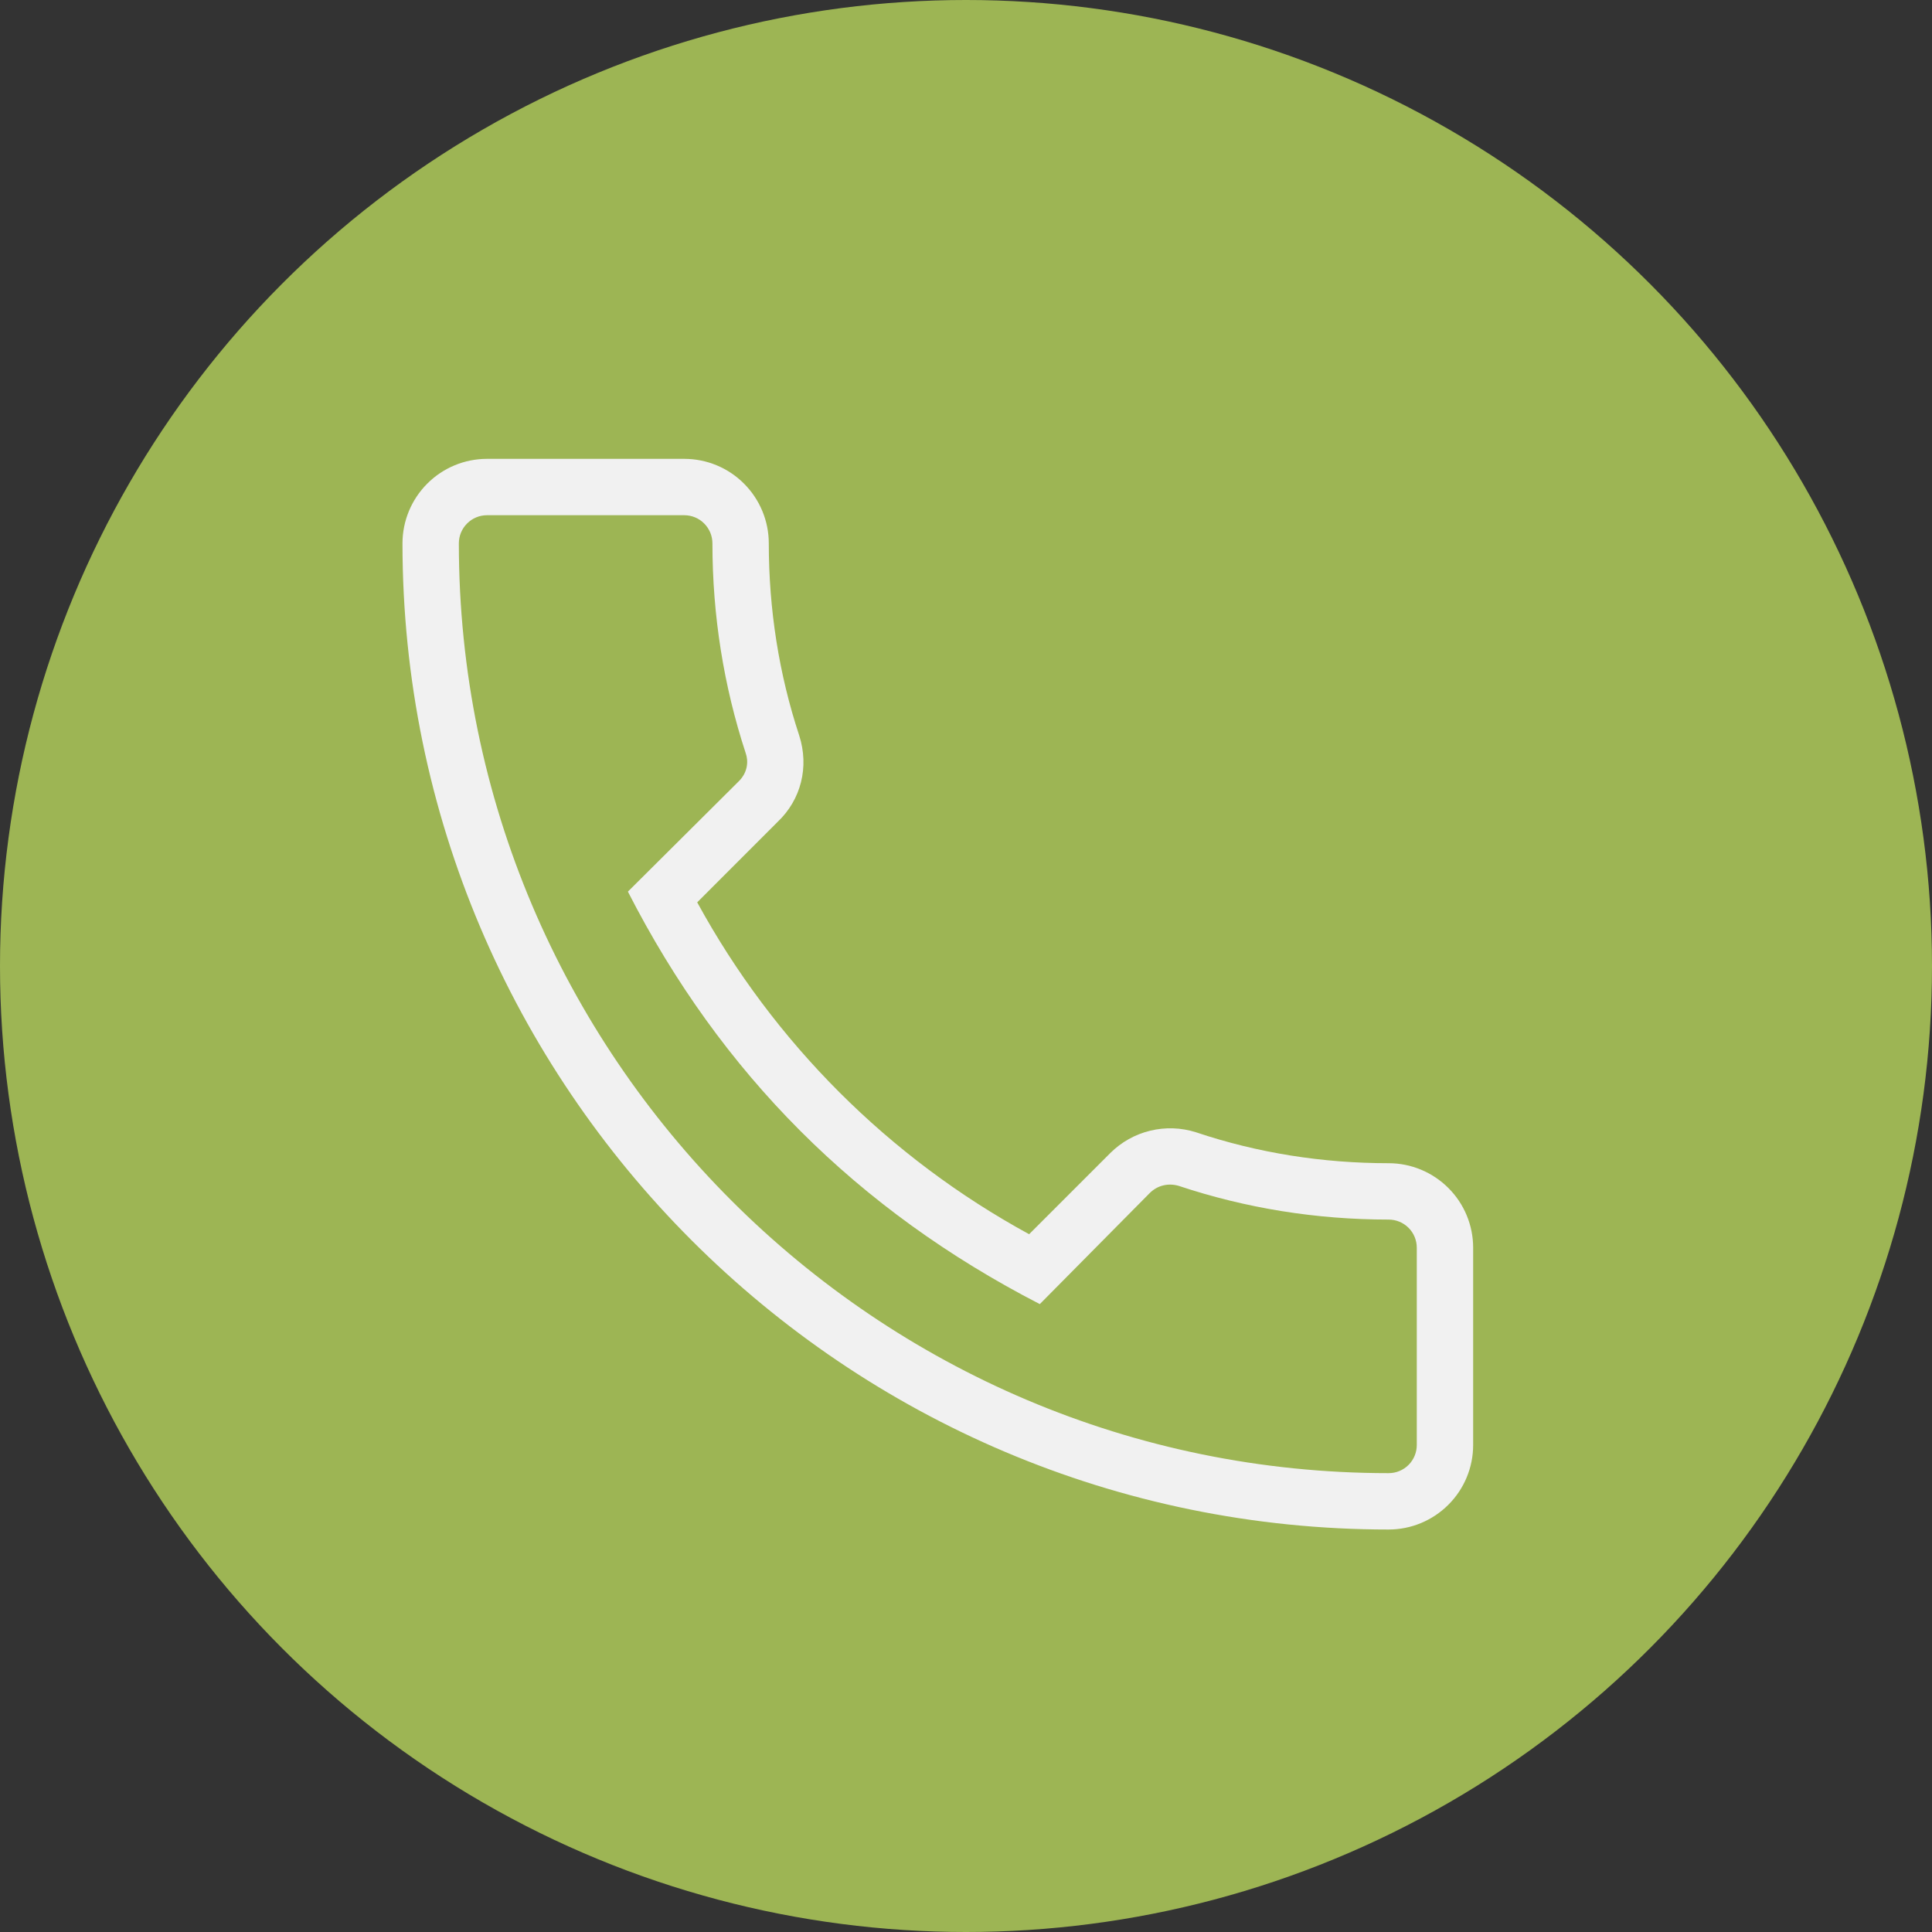
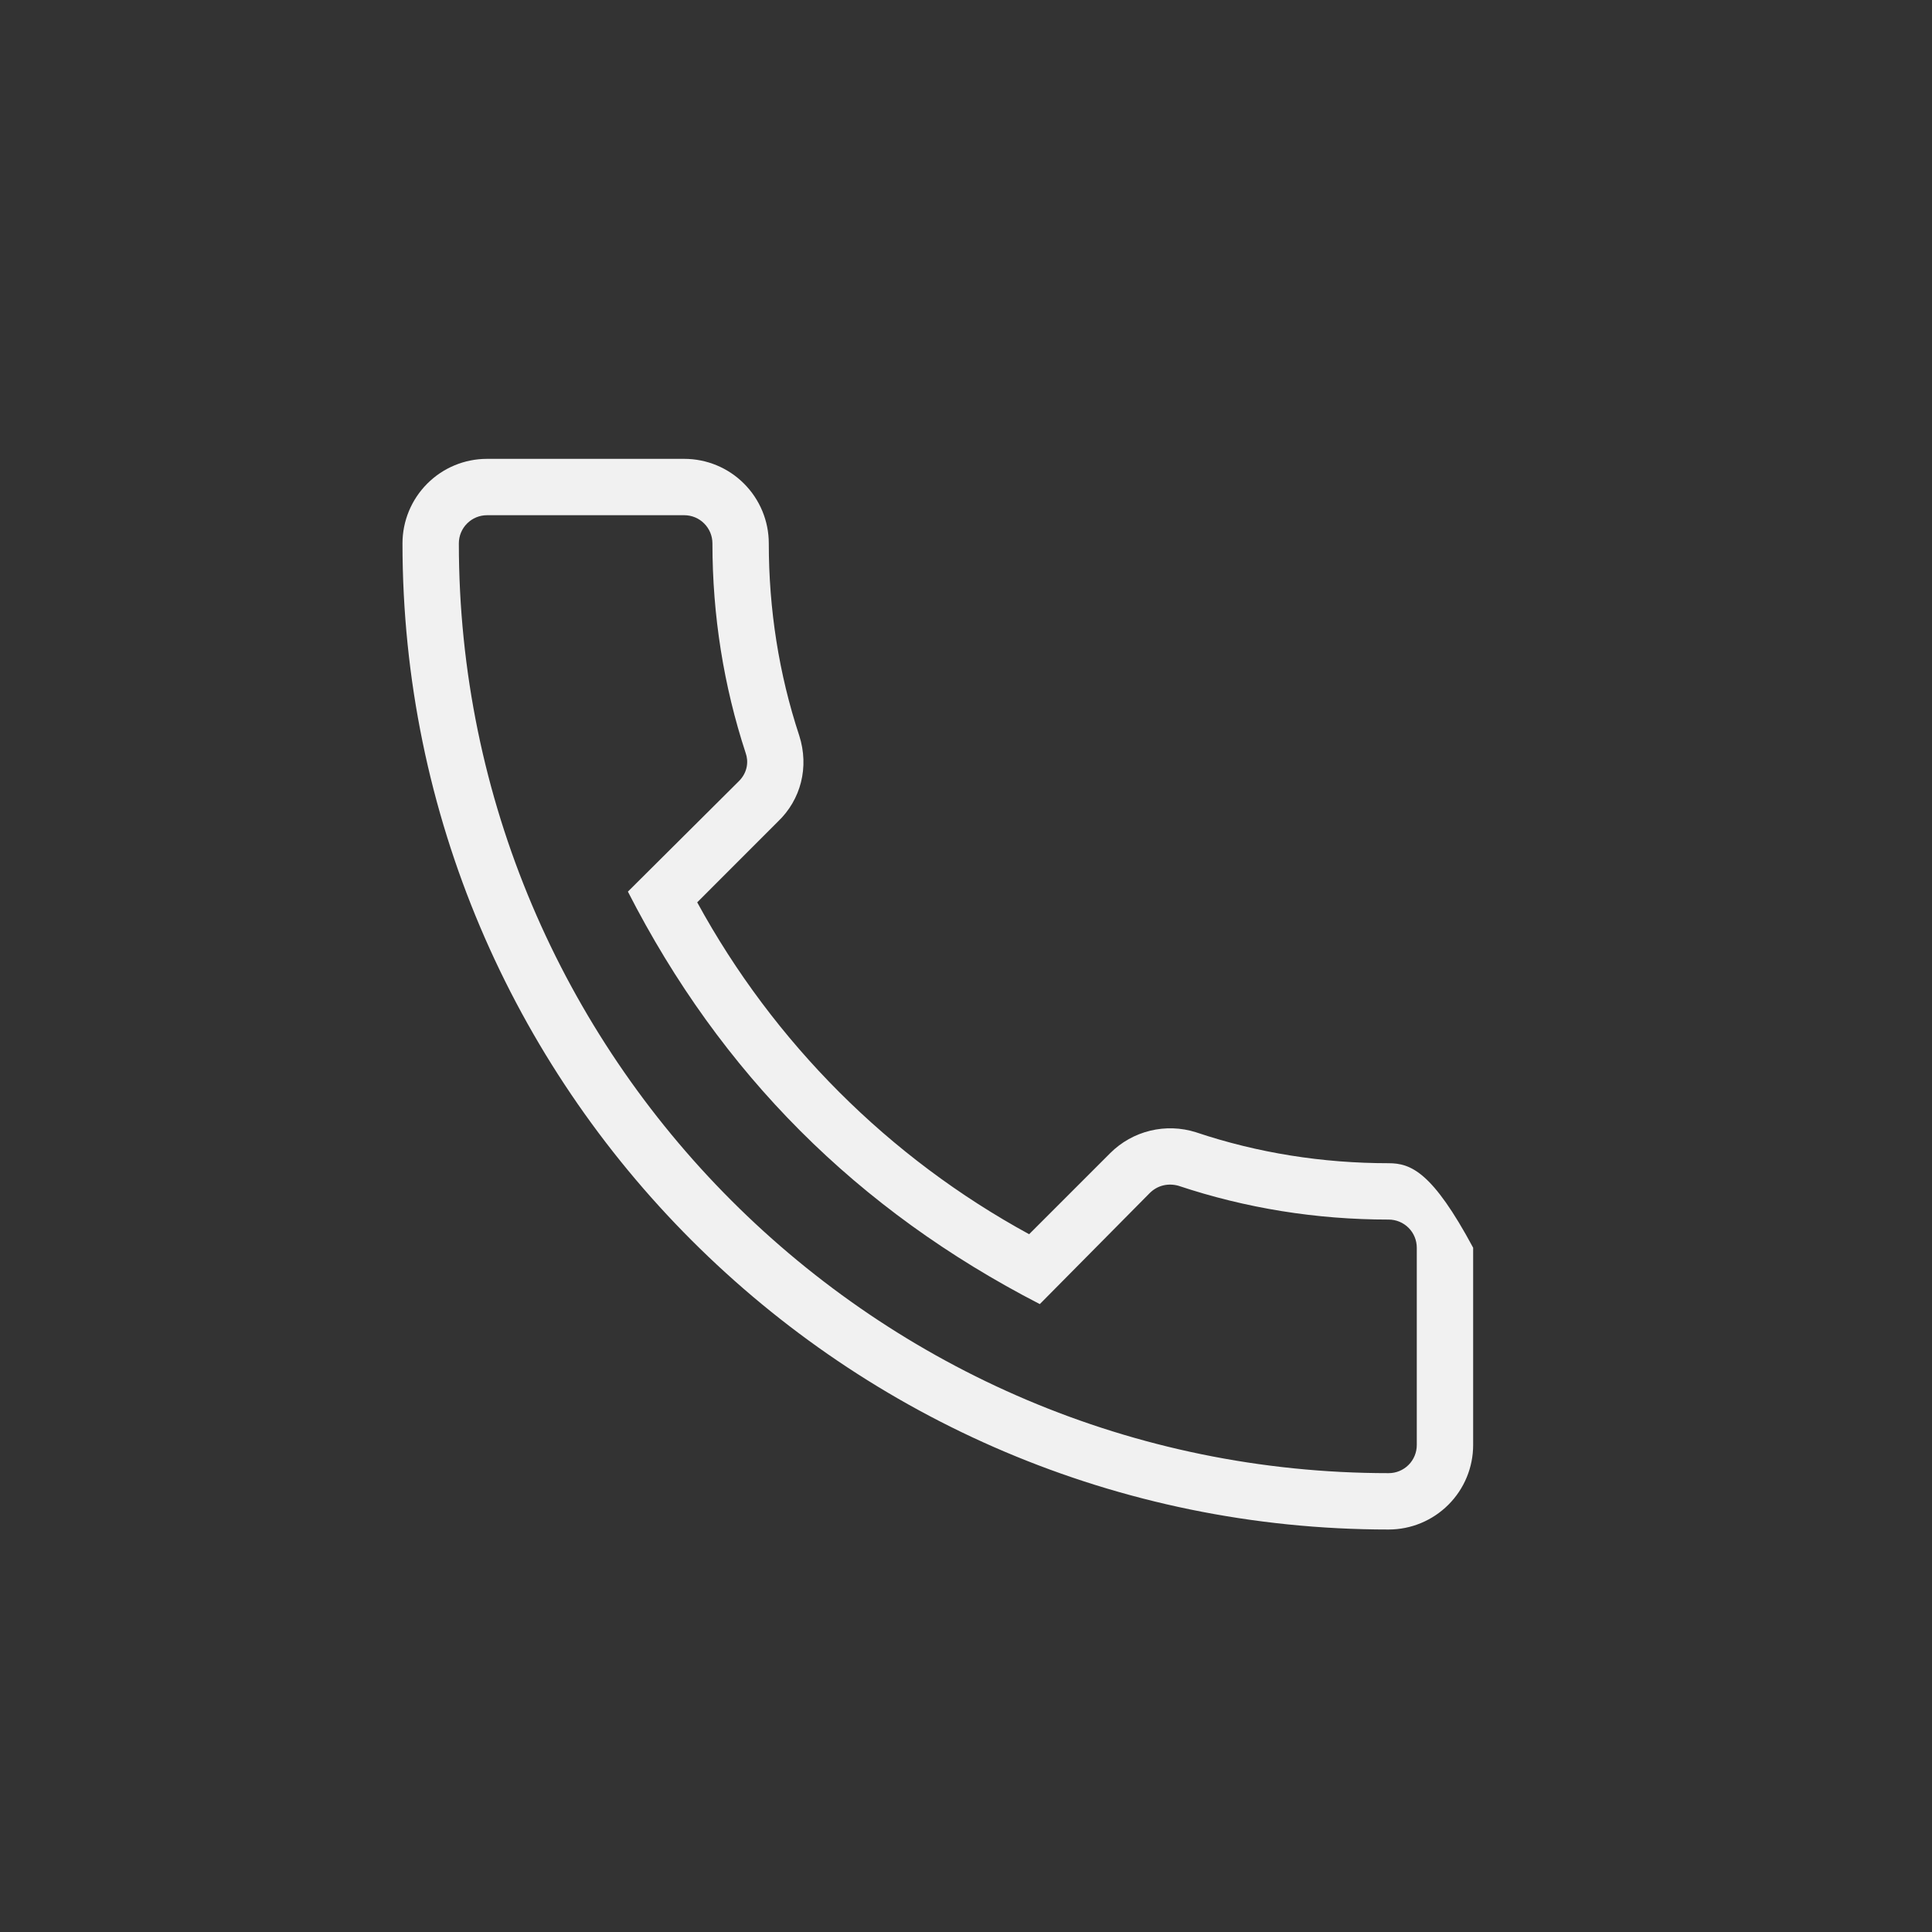
<svg xmlns="http://www.w3.org/2000/svg" width="40" height="40" viewBox="0 0 40 40" fill="none">
  <rect x="0" y="0" width="40" height="40" fill="#333333" stroke="none" />
-   <circle cx="20" cy="20" r="20" fill="#9DB554" />
-   <path d="M28.75 31.667C29.214 31.667 29.659 31.482 29.987 31.154C30.316 30.826 30.5 30.381 30.5 29.917V25.833C30.5 25.369 30.316 24.924 29.987 24.596C29.659 24.268 29.214 24.083 28.75 24.083C27.385 24.083 26.043 23.873 24.76 23.442C24.453 23.345 24.126 23.334 23.813 23.41C23.5 23.486 23.215 23.646 22.987 23.873L21.307 25.553C18.404 23.97 16.019 21.584 14.435 18.682L16.103 17.013C16.582 16.558 16.757 15.882 16.547 15.228C16.127 13.957 15.917 12.615 15.917 11.25C15.917 10.786 15.732 10.341 15.404 10.013C15.076 9.684 14.631 9.5 14.167 9.5H10.083C9.619 9.5 9.174 9.684 8.846 10.013C8.518 10.341 8.333 10.786 8.333 11.25C8.333 22.508 17.492 31.667 28.75 31.667ZM10.083 10.667H14.167C14.321 10.667 14.47 10.728 14.579 10.838C14.688 10.947 14.75 11.095 14.75 11.25C14.75 12.743 14.983 14.202 15.438 15.59C15.497 15.753 15.485 15.987 15.298 16.173L13 18.46C14.925 22.228 17.748 25.052 21.528 27L23.803 24.702C23.967 24.538 24.188 24.492 24.398 24.55C25.798 25.017 27.257 25.25 28.75 25.25C28.905 25.25 29.053 25.311 29.163 25.421C29.272 25.53 29.333 25.679 29.333 25.833V29.917C29.333 30.071 29.272 30.22 29.163 30.329C29.053 30.439 28.905 30.5 28.75 30.5C18.133 30.5 9.5 21.867 9.5 11.25C9.5 11.095 9.561 10.947 9.671 10.838C9.78 10.728 9.929 10.667 10.083 10.667Z" fill="#F1F1F1" />
+   <path d="M28.75 31.667C29.214 31.667 29.659 31.482 29.987 31.154C30.316 30.826 30.5 30.381 30.5 29.917V25.833C29.659 24.268 29.214 24.083 28.75 24.083C27.385 24.083 26.043 23.873 24.76 23.442C24.453 23.345 24.126 23.334 23.813 23.41C23.5 23.486 23.215 23.646 22.987 23.873L21.307 25.553C18.404 23.97 16.019 21.584 14.435 18.682L16.103 17.013C16.582 16.558 16.757 15.882 16.547 15.228C16.127 13.957 15.917 12.615 15.917 11.25C15.917 10.786 15.732 10.341 15.404 10.013C15.076 9.684 14.631 9.5 14.167 9.5H10.083C9.619 9.5 9.174 9.684 8.846 10.013C8.518 10.341 8.333 10.786 8.333 11.25C8.333 22.508 17.492 31.667 28.75 31.667ZM10.083 10.667H14.167C14.321 10.667 14.47 10.728 14.579 10.838C14.688 10.947 14.75 11.095 14.75 11.25C14.75 12.743 14.983 14.202 15.438 15.59C15.497 15.753 15.485 15.987 15.298 16.173L13 18.46C14.925 22.228 17.748 25.052 21.528 27L23.803 24.702C23.967 24.538 24.188 24.492 24.398 24.55C25.798 25.017 27.257 25.25 28.75 25.25C28.905 25.25 29.053 25.311 29.163 25.421C29.272 25.53 29.333 25.679 29.333 25.833V29.917C29.333 30.071 29.272 30.22 29.163 30.329C29.053 30.439 28.905 30.5 28.75 30.5C18.133 30.5 9.5 21.867 9.5 11.25C9.5 11.095 9.561 10.947 9.671 10.838C9.78 10.728 9.929 10.667 10.083 10.667Z" fill="#F1F1F1" />
</svg>